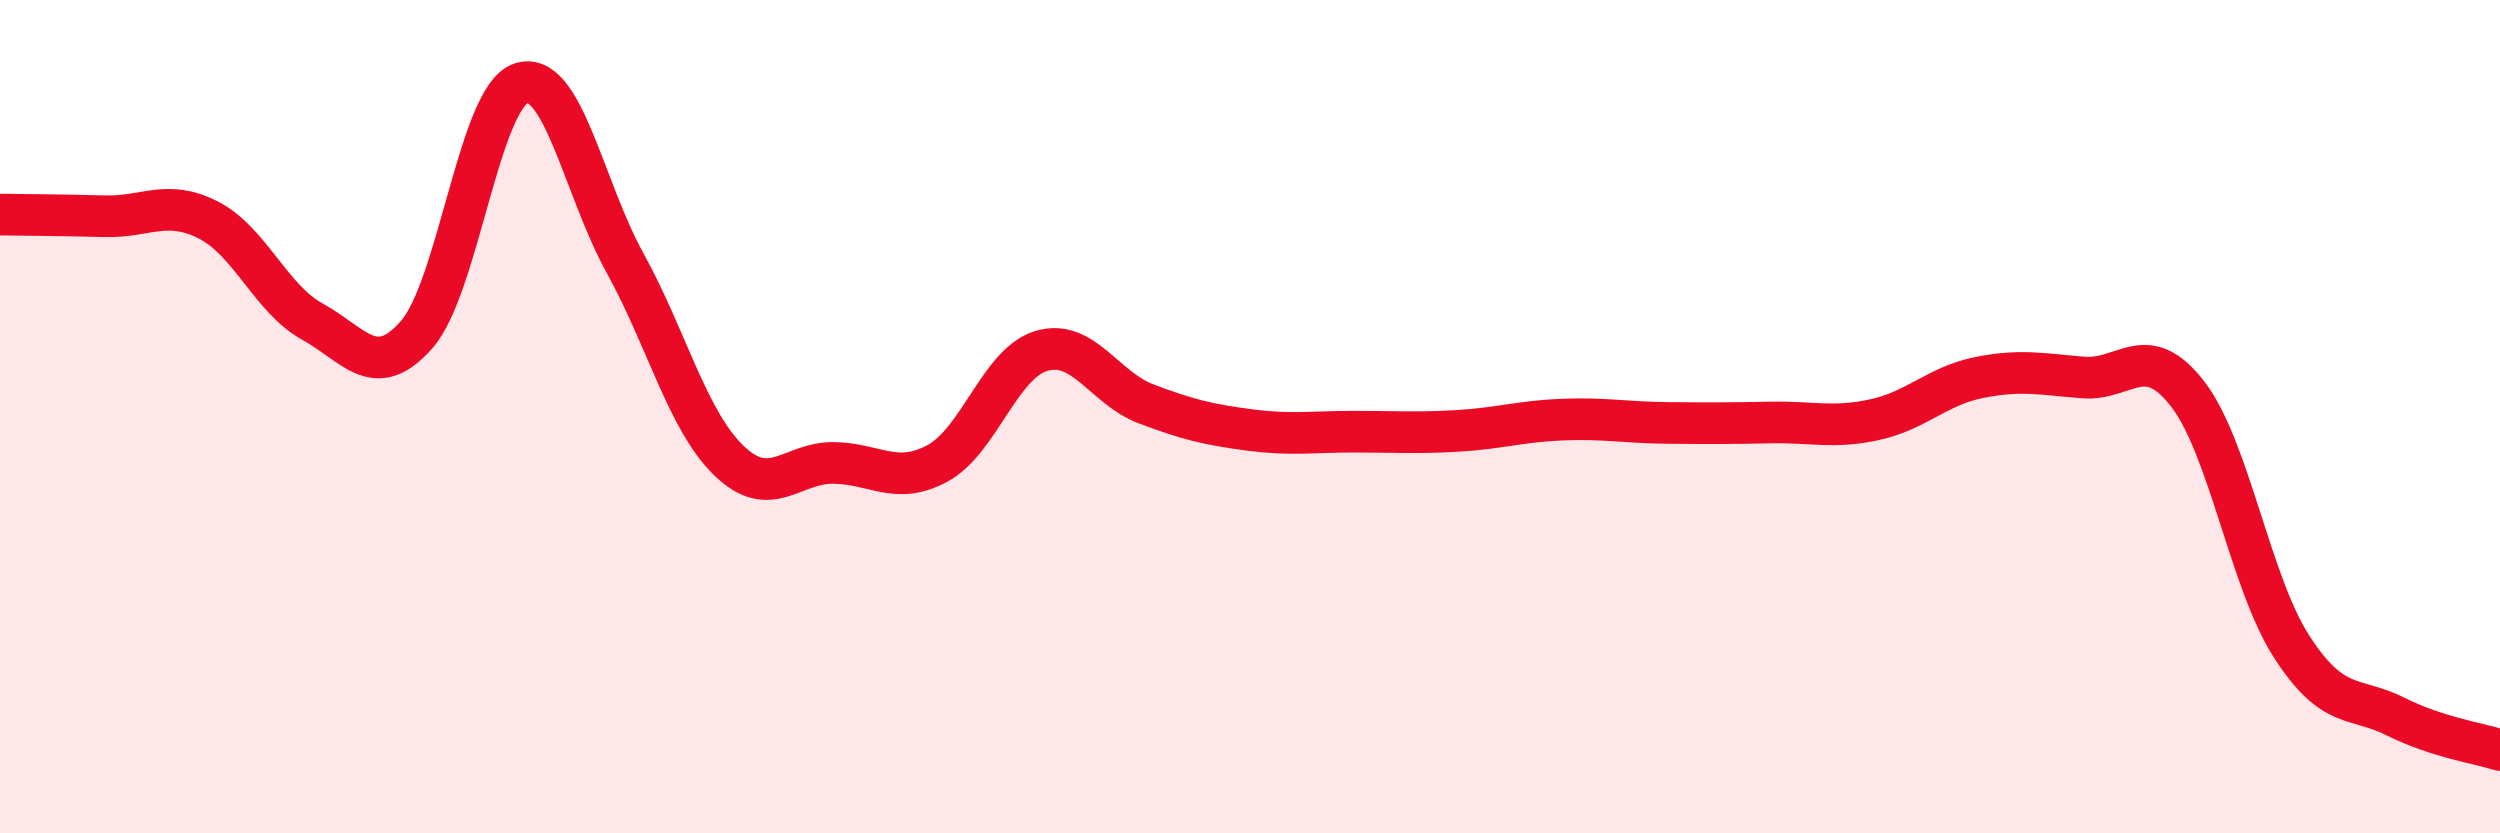
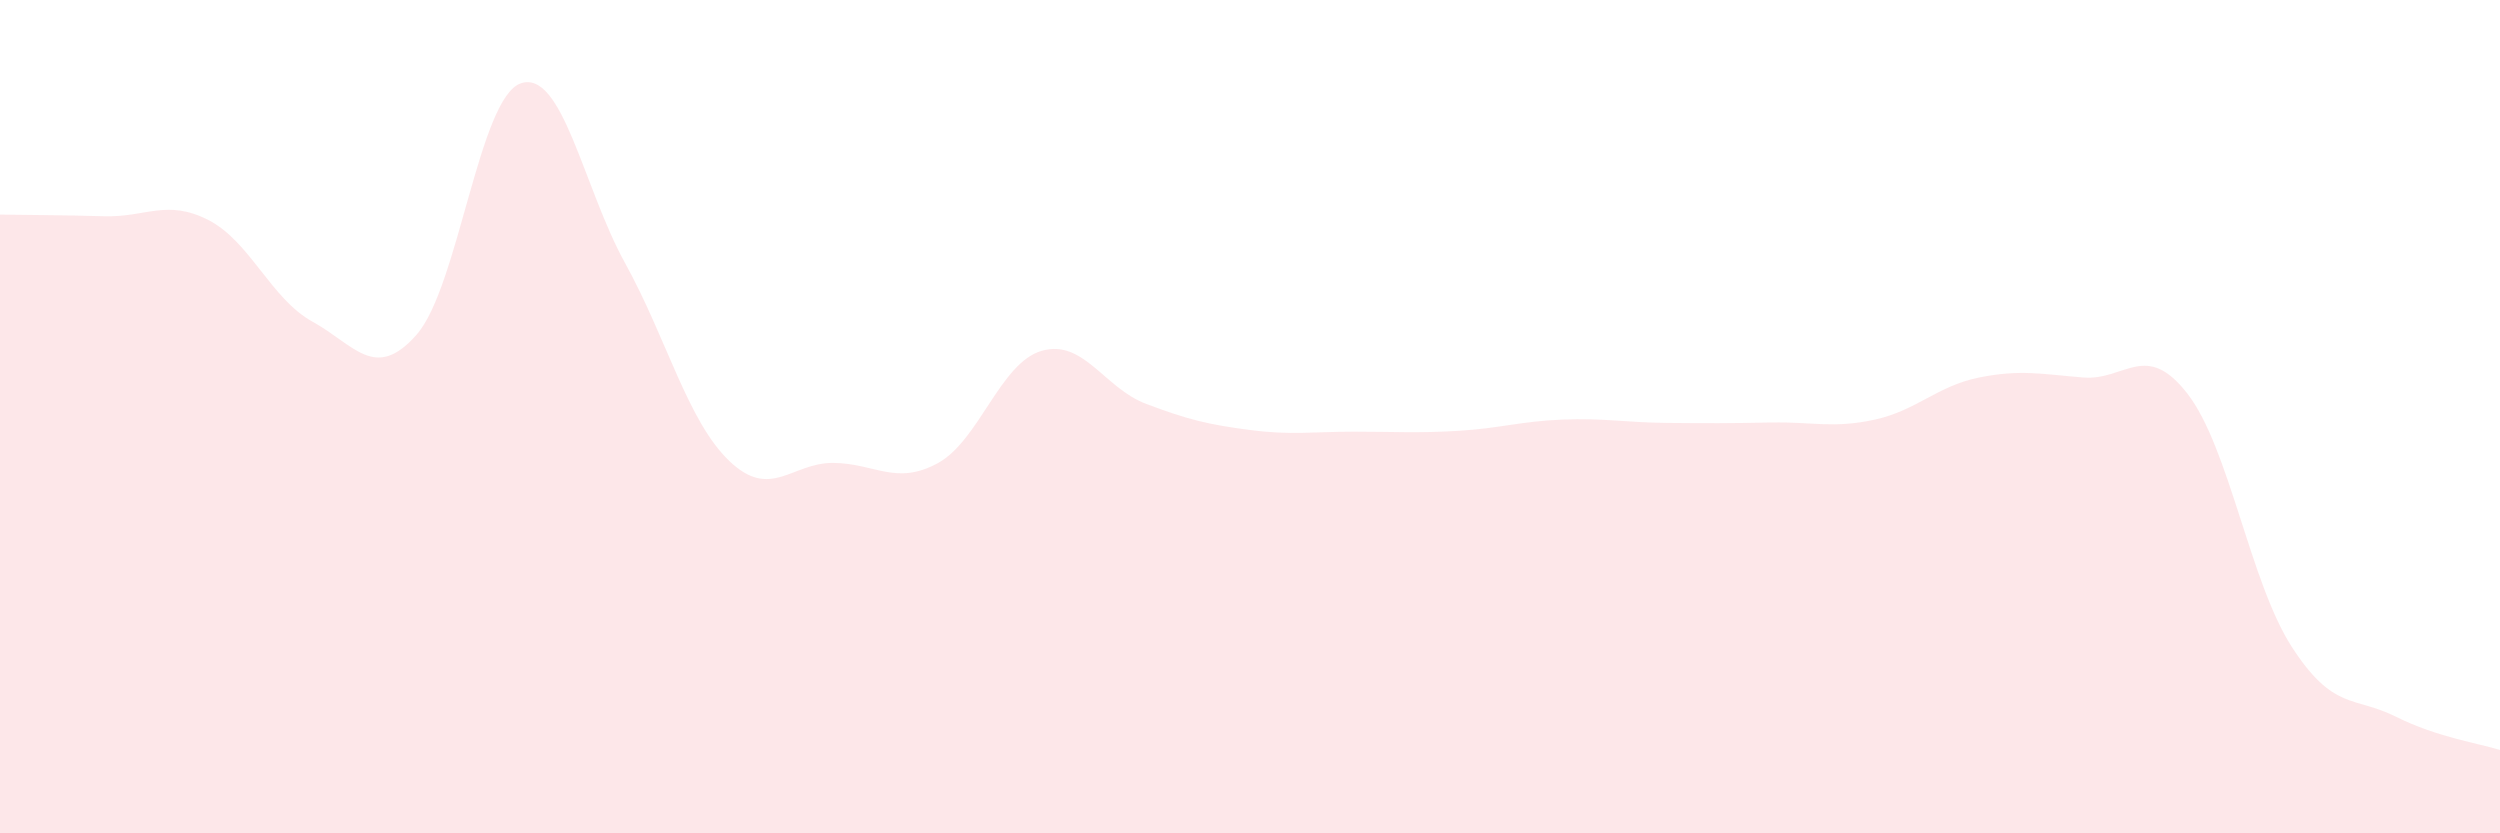
<svg xmlns="http://www.w3.org/2000/svg" width="60" height="20" viewBox="0 0 60 20">
  <path d="M 0,5.15 C 0.5,5.16 1.5,5.16 2.5,5.19 C 3.5,5.22 4,4.77 5,5.28 C 6,5.79 6.5,7.17 7.5,7.72 C 8.5,8.27 9,9.17 10,8.03 C 11,6.89 11.5,2.34 12.5,2 C 13.5,1.66 14,4.5 15,6.31 C 16,8.12 16.5,10.1 17.5,11.06 C 18.5,12.02 19,11.1 20,11.11 C 21,11.12 21.5,11.66 22.5,11.12 C 23.5,10.58 24,8.71 25,8.42 C 26,8.13 26.5,9.31 27.5,9.69 C 28.5,10.07 29,10.19 30,10.32 C 31,10.45 31.5,10.36 32.5,10.36 C 33.5,10.36 34,10.4 35,10.34 C 36,10.28 36.5,10.11 37.5,10.07 C 38.5,10.03 39,10.14 40,10.15 C 41,10.16 41.5,10.16 42.5,10.14 C 43.5,10.12 44,10.29 45,10.07 C 46,9.85 46.5,9.26 47.5,9.06 C 48.5,8.86 49,8.98 50,9.06 C 51,9.14 51.5,8.16 52.5,9.45 C 53.5,10.74 54,13.97 55,15.52 C 56,17.07 56.5,16.7 57.5,17.2 C 58.5,17.7 59.5,17.84 60,18L60 20L0 20Z" fill="#EB0A25" opacity="0.1" stroke-linecap="round" stroke-linejoin="round" />
-   <path d="M 0,5.15 C 0.5,5.16 1.5,5.16 2.5,5.19 C 3.5,5.22 4,4.77 5,5.28 C 6,5.79 6.5,7.17 7.5,7.72 C 8.5,8.27 9,9.17 10,8.03 C 11,6.89 11.5,2.34 12.5,2 C 13.5,1.66 14,4.5 15,6.31 C 16,8.12 16.5,10.1 17.5,11.06 C 18.5,12.02 19,11.1 20,11.11 C 21,11.12 21.5,11.66 22.5,11.12 C 23.5,10.58 24,8.71 25,8.42 C 26,8.13 26.5,9.31 27.5,9.69 C 28.5,10.07 29,10.19 30,10.32 C 31,10.45 31.5,10.36 32.5,10.36 C 33.5,10.36 34,10.4 35,10.34 C 36,10.28 36.5,10.11 37.5,10.07 C 38.5,10.03 39,10.14 40,10.15 C 41,10.16 41.5,10.16 42.5,10.14 C 43.5,10.12 44,10.29 45,10.07 C 46,9.85 46.5,9.26 47.5,9.06 C 48.5,8.86 49,8.98 50,9.06 C 51,9.14 51.5,8.16 52.5,9.45 C 53.5,10.74 54,13.97 55,15.52 C 56,17.07 56.5,16.7 57.5,17.2 C 58.5,17.7 59.5,17.84 60,18" stroke="#EB0A25" stroke-width="1" fill="none" stroke-linecap="round" stroke-linejoin="round" />
</svg>